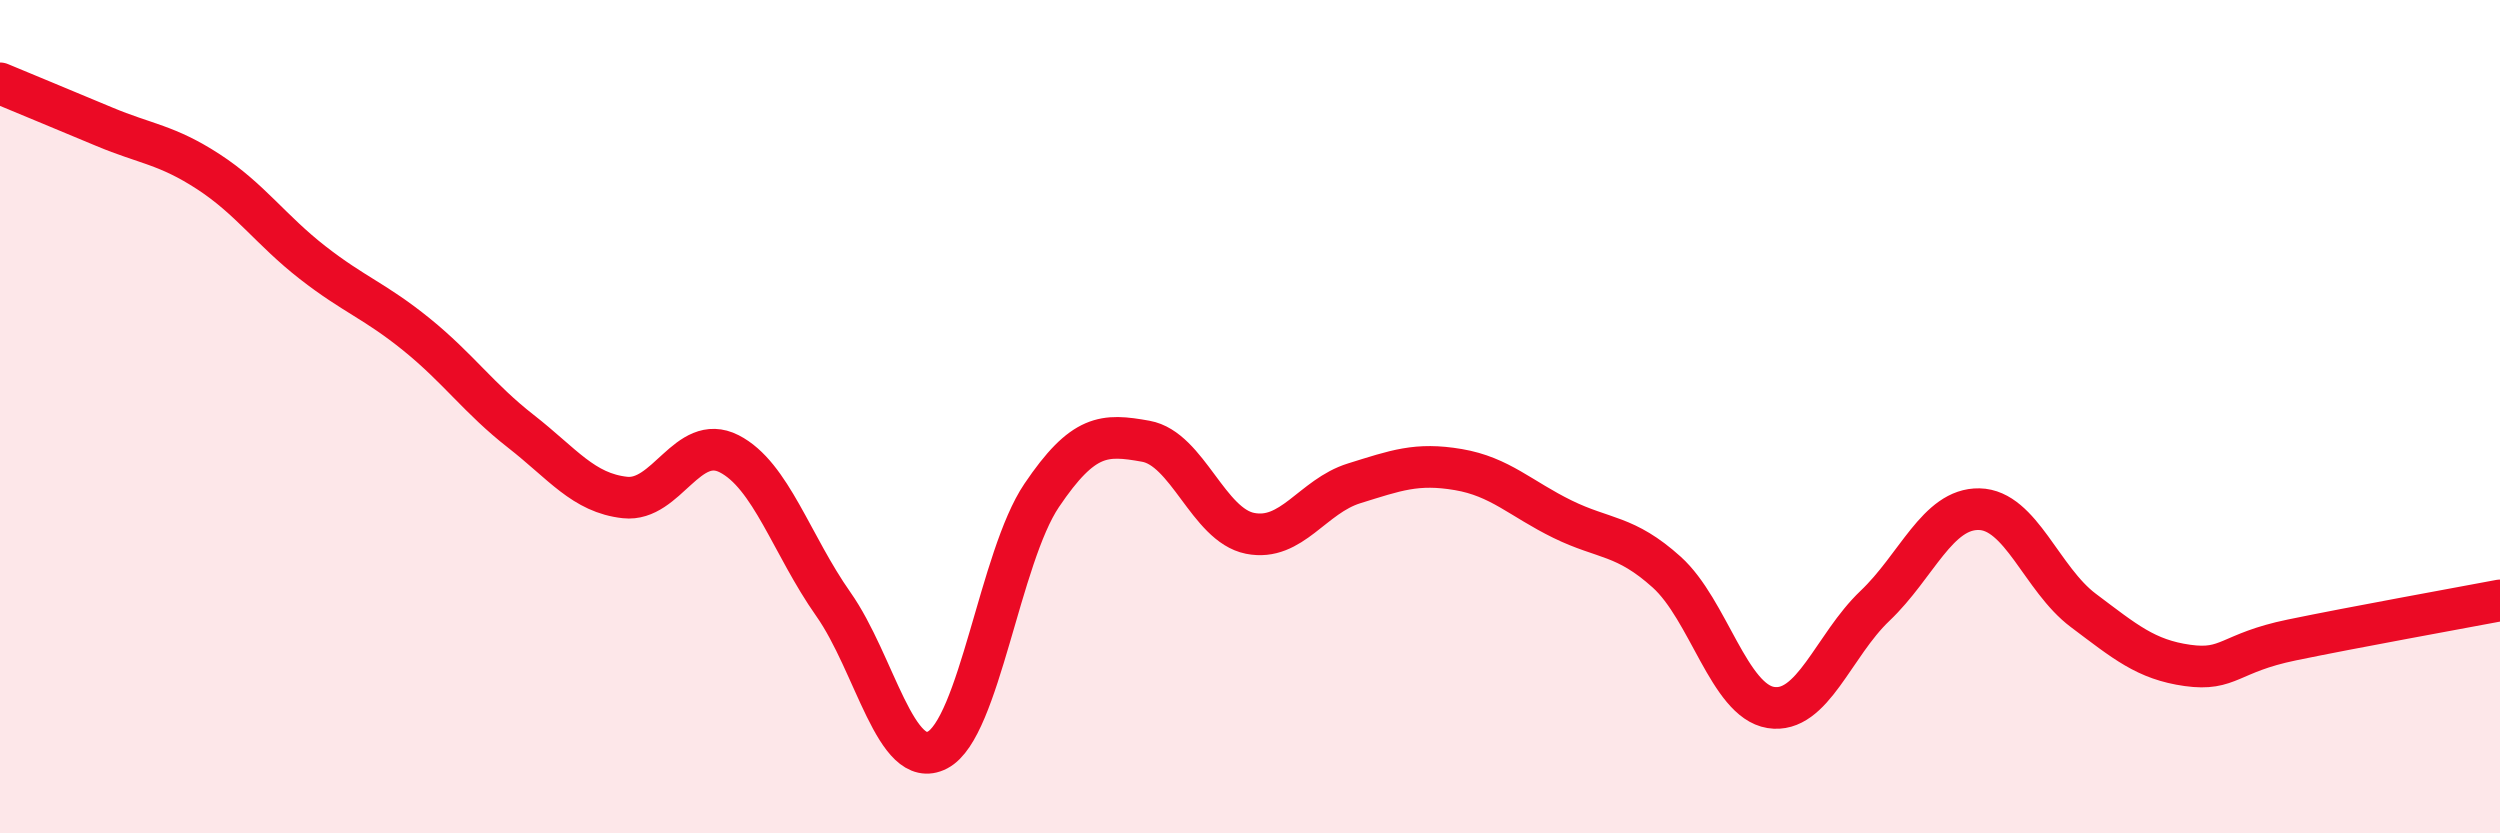
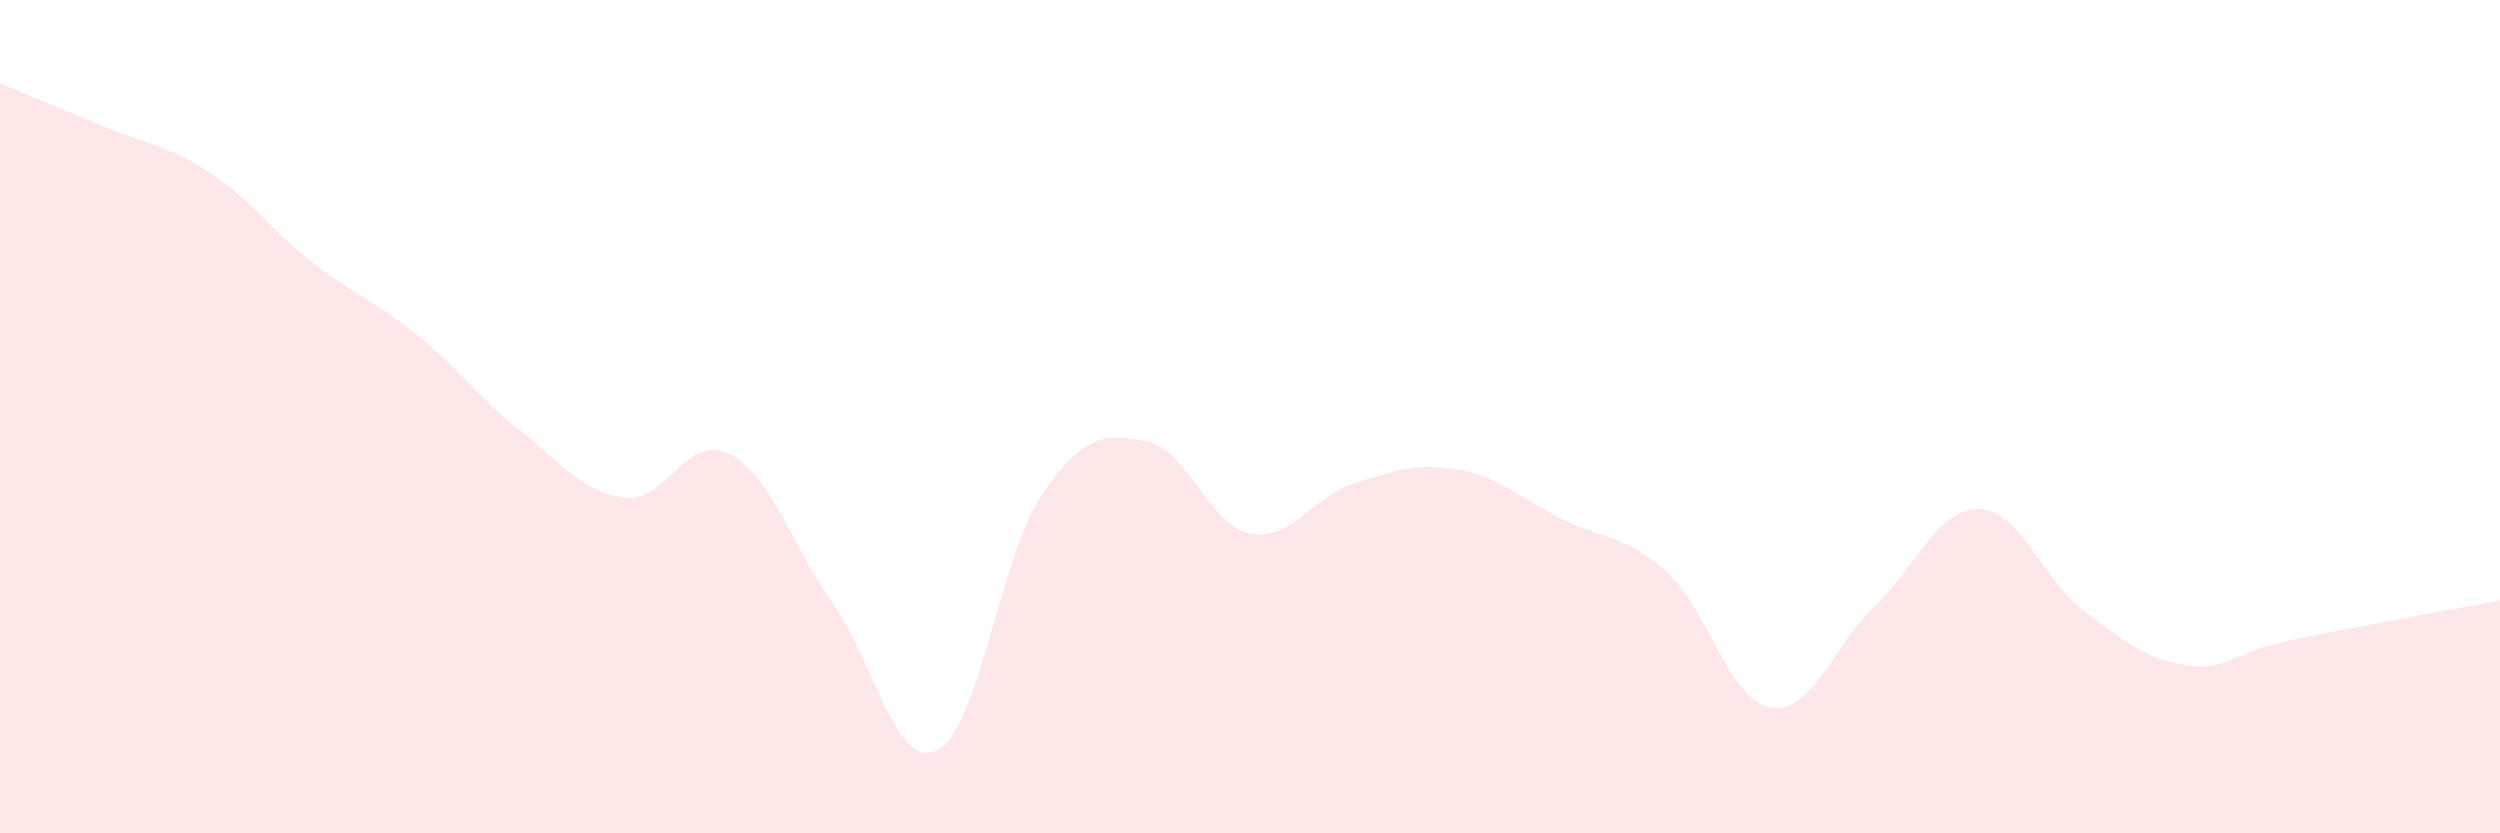
<svg xmlns="http://www.w3.org/2000/svg" width="60" height="20" viewBox="0 0 60 20">
  <path d="M 0,2 C 0.5,2.21 1.5,2.62 2.5,3.04 C 3.5,3.46 4,3.47 5,4.12 C 6,4.77 6.5,5.52 7.5,6.3 C 8.5,7.08 9,7.22 10,8.03 C 11,8.84 11.5,9.57 12.5,10.35 C 13.5,11.13 14,11.83 15,11.94 C 16,12.05 16.5,10.38 17.5,10.89 C 18.5,11.4 19,13.08 20,14.5 C 21,15.92 21.5,18.52 22.5,18 C 23.5,17.48 24,13.37 25,11.89 C 26,10.41 26.5,10.41 27.5,10.59 C 28.5,10.77 29,12.6 30,12.8 C 31,13 31.5,11.91 32.5,11.6 C 33.5,11.29 34,11.1 35,11.27 C 36,11.44 36.5,11.97 37.5,12.46 C 38.5,12.95 39,12.83 40,13.73 C 41,14.63 41.5,16.82 42.5,16.98 C 43.5,17.14 44,15.49 45,14.54 C 46,13.59 46.5,12.2 47.5,12.22 C 48.5,12.24 49,13.9 50,14.65 C 51,15.4 51.5,15.83 52.5,15.97 C 53.5,16.11 53.5,15.67 55,15.36 C 56.5,15.05 59,14.6 60,14.41L60 20L0 20Z" fill="#EB0A25" opacity="0.1" stroke-linecap="round" stroke-linejoin="round" />
-   <path d="M 0,2 C 0.5,2.21 1.5,2.62 2.5,3.04 C 3.5,3.46 4,3.47 5,4.12 C 6,4.77 6.5,5.52 7.5,6.3 C 8.5,7.08 9,7.22 10,8.03 C 11,8.84 11.5,9.57 12.5,10.35 C 13.5,11.13 14,11.83 15,11.94 C 16,12.05 16.5,10.38 17.5,10.89 C 18.5,11.4 19,13.08 20,14.5 C 21,15.92 21.5,18.52 22.5,18 C 23.5,17.48 24,13.37 25,11.89 C 26,10.41 26.5,10.41 27.5,10.59 C 28.5,10.77 29,12.6 30,12.8 C 31,13 31.5,11.91 32.5,11.6 C 33.5,11.29 34,11.1 35,11.27 C 36,11.44 36.5,11.97 37.5,12.46 C 38.5,12.95 39,12.83 40,13.73 C 41,14.63 41.5,16.82 42.5,16.98 C 43.5,17.14 44,15.49 45,14.54 C 46,13.59 46.5,12.2 47.5,12.22 C 48.5,12.24 49,13.9 50,14.65 C 51,15.4 51.5,15.83 52.5,15.97 C 53.5,16.11 53.5,15.67 55,15.36 C 56.5,15.05 59,14.6 60,14.41" stroke="#EB0A25" stroke-width="1" fill="none" stroke-linecap="round" stroke-linejoin="round" />
</svg>